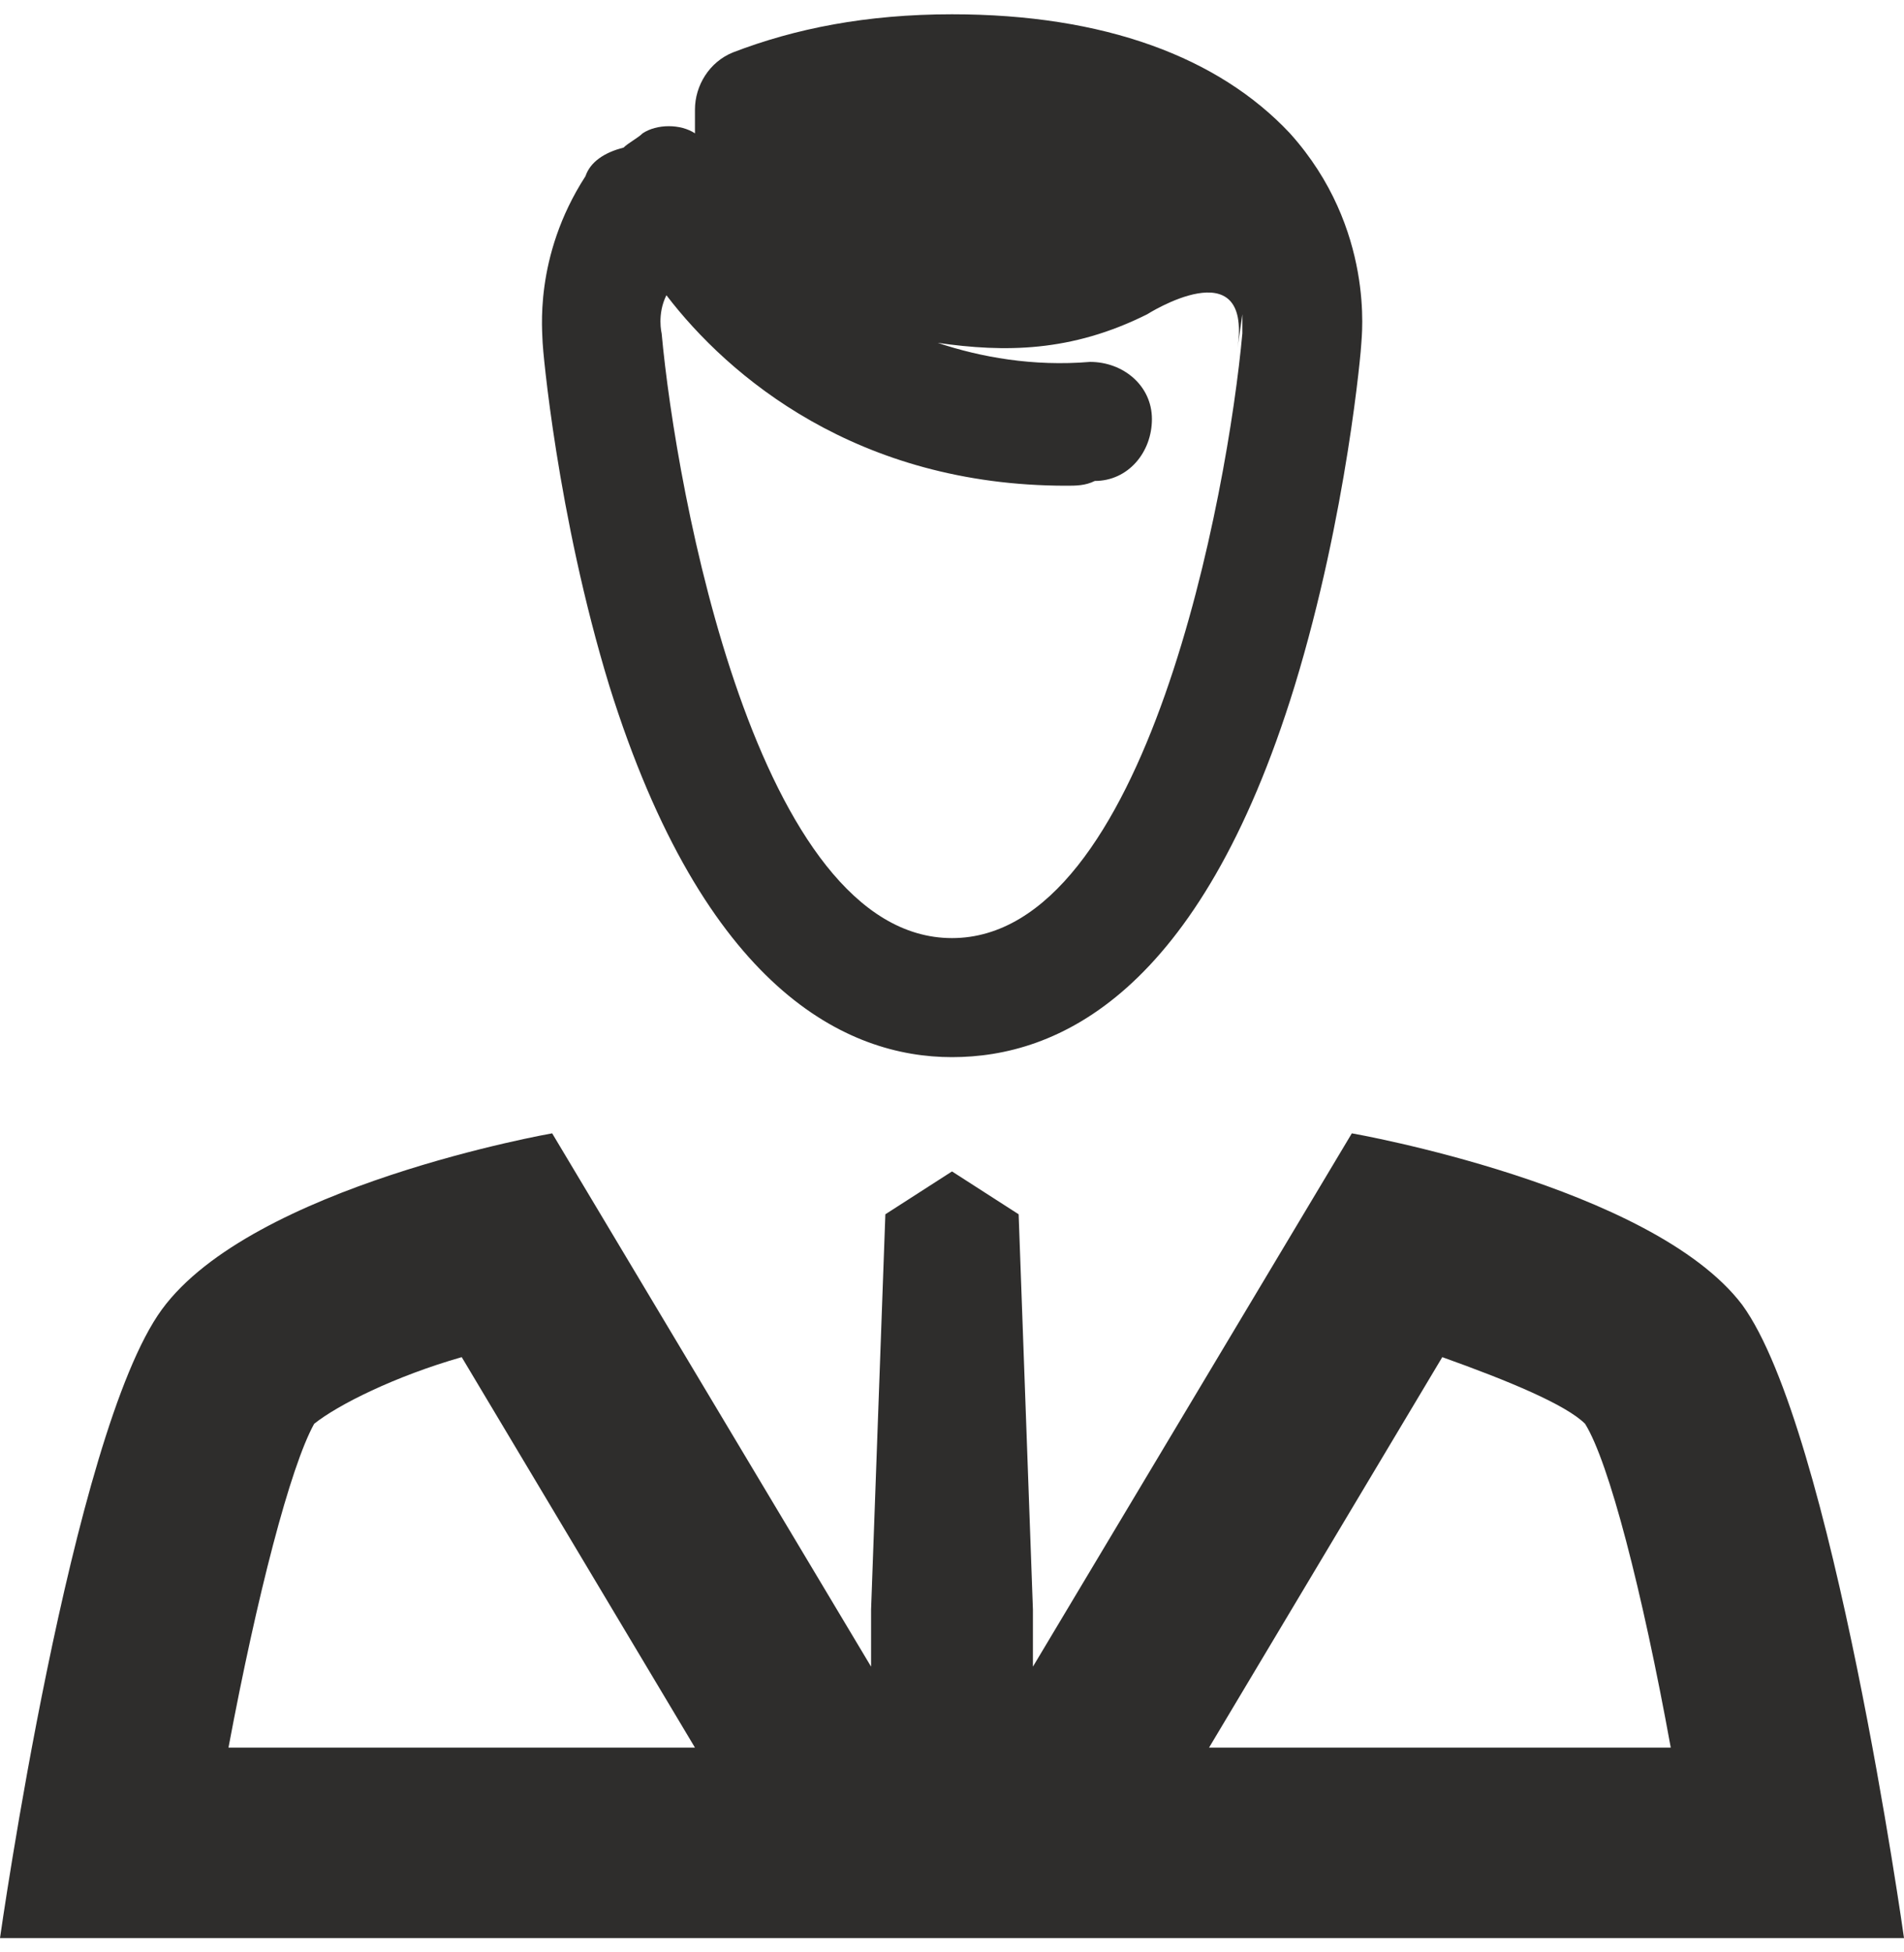
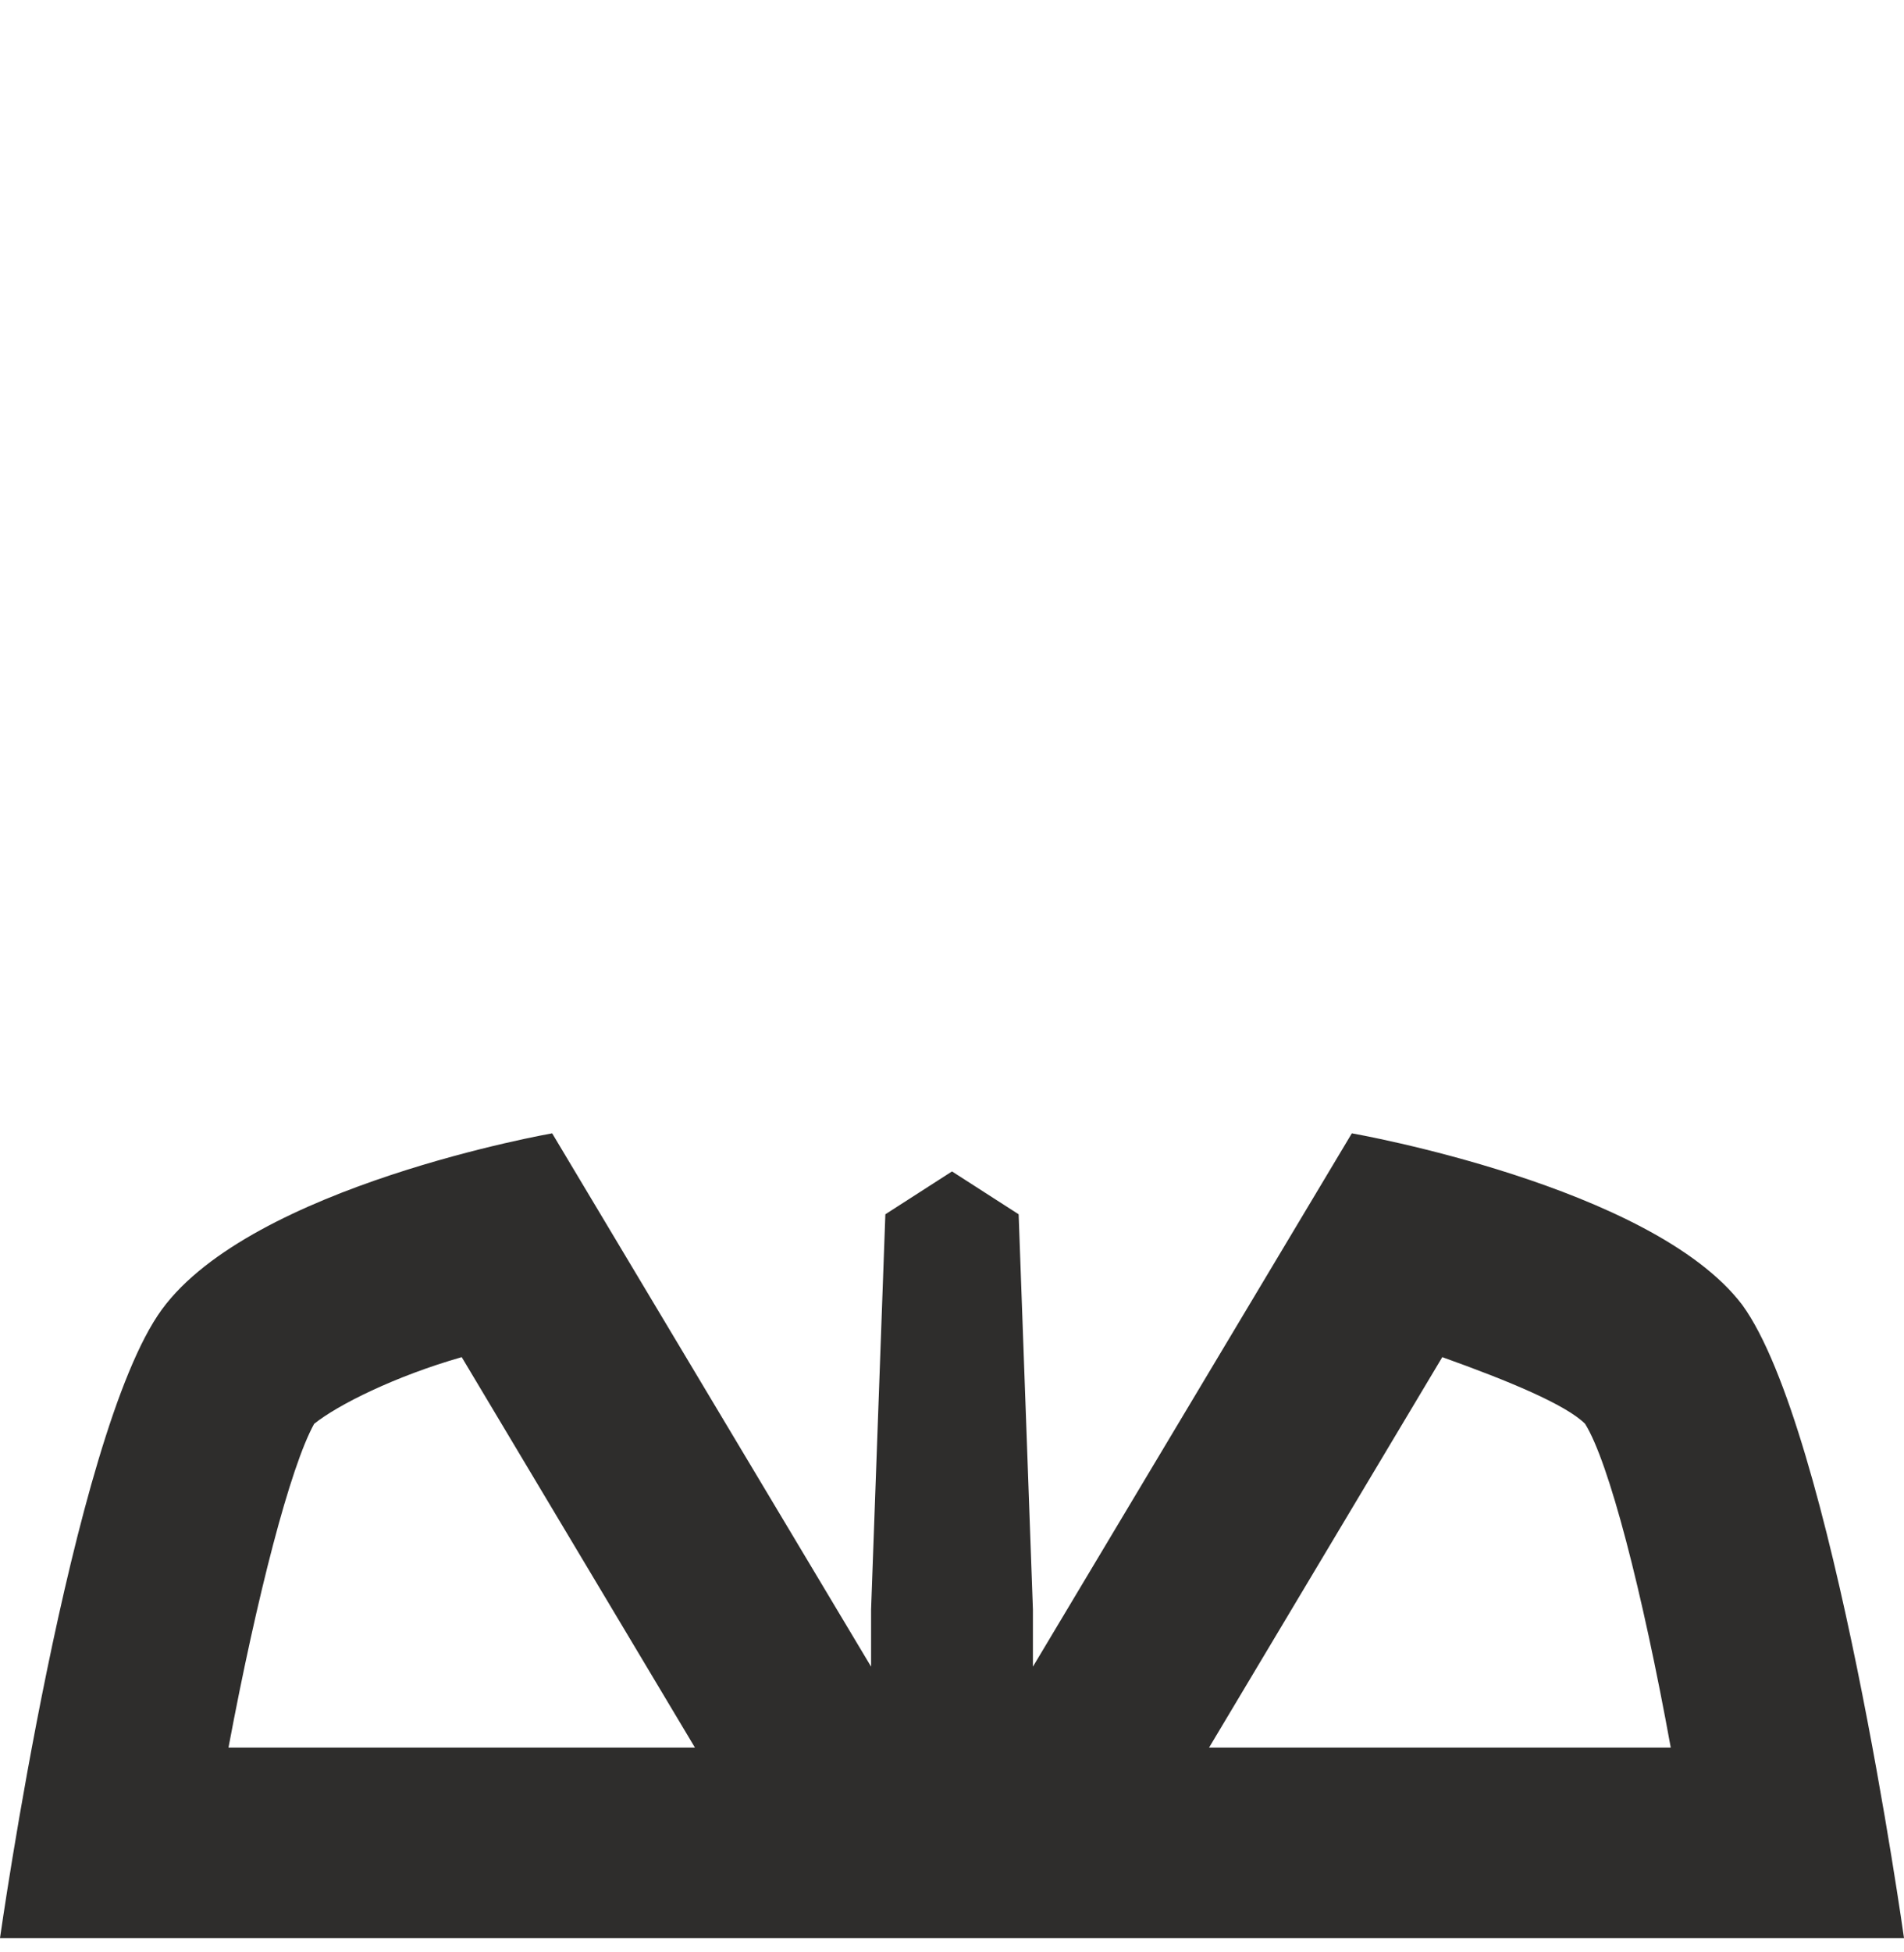
<svg xmlns="http://www.w3.org/2000/svg" version="1.1" id="Vrstva_1" x="0px" y="0px" viewBox="0 0 40 41" style="enable-background:new 0 0 40 41;" xml:space="preserve">
  <style type="text/css">
	.st0{fill:#2E2D2C;}
</style>
  <g>
-     <path class="st0" d="M12.8,14.4c2,6.4,5,7.8,7.2,7.8s5.2-1.3,7.2-7.8c1.1-3.6,1.4-7.1,1.4-7.2s0.3-2.4-1.5-4.4   c-1.5-1.6-3.9-2.5-7.1-2.5c-1.8,0-3.3,0.3-4.6,0.8c-0.5,0.2-0.8,0.7-0.8,1.2v0.5c-0.3-0.2-0.8-0.2-1.1,0c-0.1,0.1-0.3,0.2-0.4,0.3   c-0.4,0.1-0.7,0.3-0.8,0.6c-1.1,1.7-0.9,3.3-0.9,3.5C11.4,7.3,11.7,10.8,12.8,14.4z M26.1,7c-0.3,3.3-2,12.7-6.1,12.7   S14.2,10.3,13.9,7c0,0-0.1-0.4,0.1-0.8c1.3,1.7,4,4,8.4,4c0.2,0,0.4,0,0.6-0.1c0.7,0,1.2-0.6,1.2-1.3s-0.6-1.2-1.3-1.2   c-1.2,0.1-2.3-0.1-3.2-0.4c1.4,0.2,2.8,0.2,4.4-0.6c0,0,2.2-1.4,1.9,0.7l0.1-0.7C26.1,6.8,26.1,7,26.1,7z" />
-     <path class="st0" d="M36.6,27.4c-1.9-2.5-8.2-3.6-8.2-3.6L21.7,35v-1.2l-0.3-8.3L20,24.6l-1.4,0.9l-0.3,8.3V35l-6.7-11.2   c0,0-6.3,1.1-8.2,3.7C1.5,30.1,0,40.7,0,40.7h40C40,40.7,38.5,30,36.6,27.4z M4.8,36.7c0.6-3.2,1.3-5.9,1.8-6.8   c0.5-0.4,1.7-1,3.1-1.4l4.9,8.2H4.8z M25.4,36.7l4.9-8.2c1.4,0.5,2.6,1,3,1.4c0.5,0.8,1.2,3.5,1.8,6.8H25.4z" />
+     <path class="st0" d="M36.6,27.4c-1.9-2.5-8.2-3.6-8.2-3.6L21.7,35v-1.2l-0.3-8.3L20,24.6l-1.4,0.9l-0.3,8.3V35l-6.7-11.2   c0,0-6.3,1.1-8.2,3.7C1.5,30.1,0,40.7,0,40.7h40C40,40.7,38.5,30,36.6,27.4z M4.8,36.7c0.6-3.2,1.3-5.9,1.8-6.8   c0.5-0.4,1.7-1,3.1-1.4l4.9,8.2H4.8z M25.4,36.7l4.9-8.2c1.4,0.5,2.6,1,3,1.4c0.5,0.8,1.2,3.5,1.8,6.8H25.4" />
  </g>
</svg>